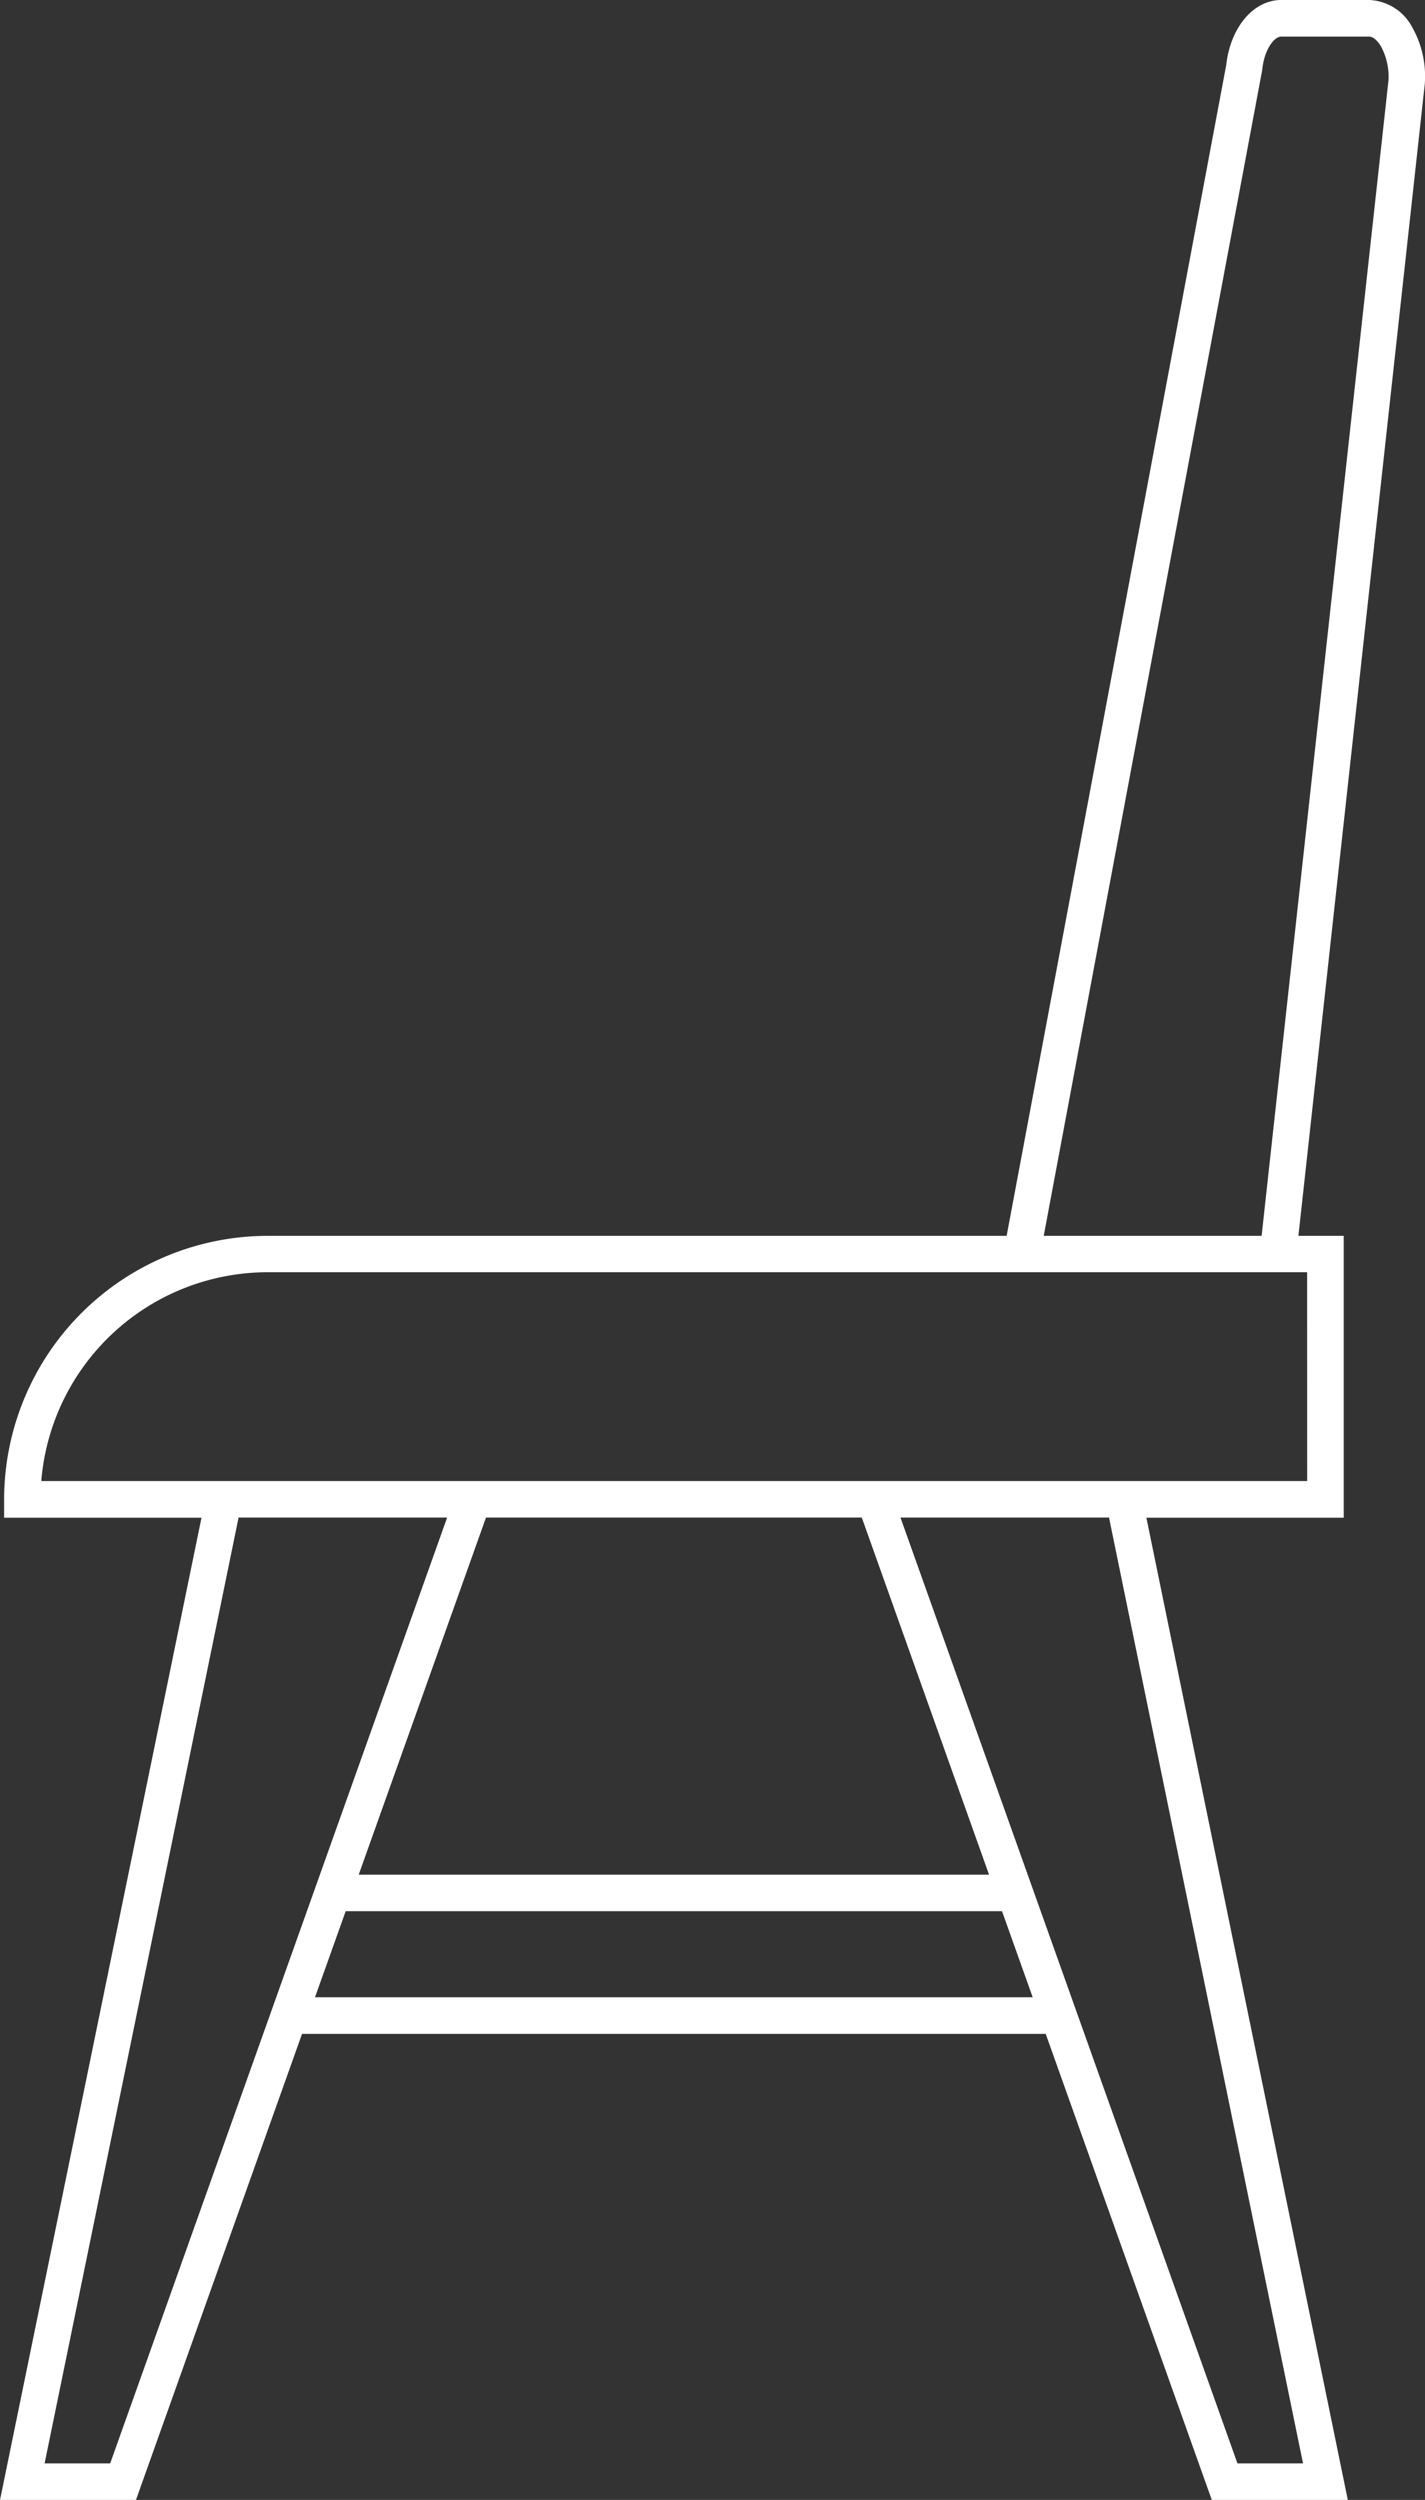
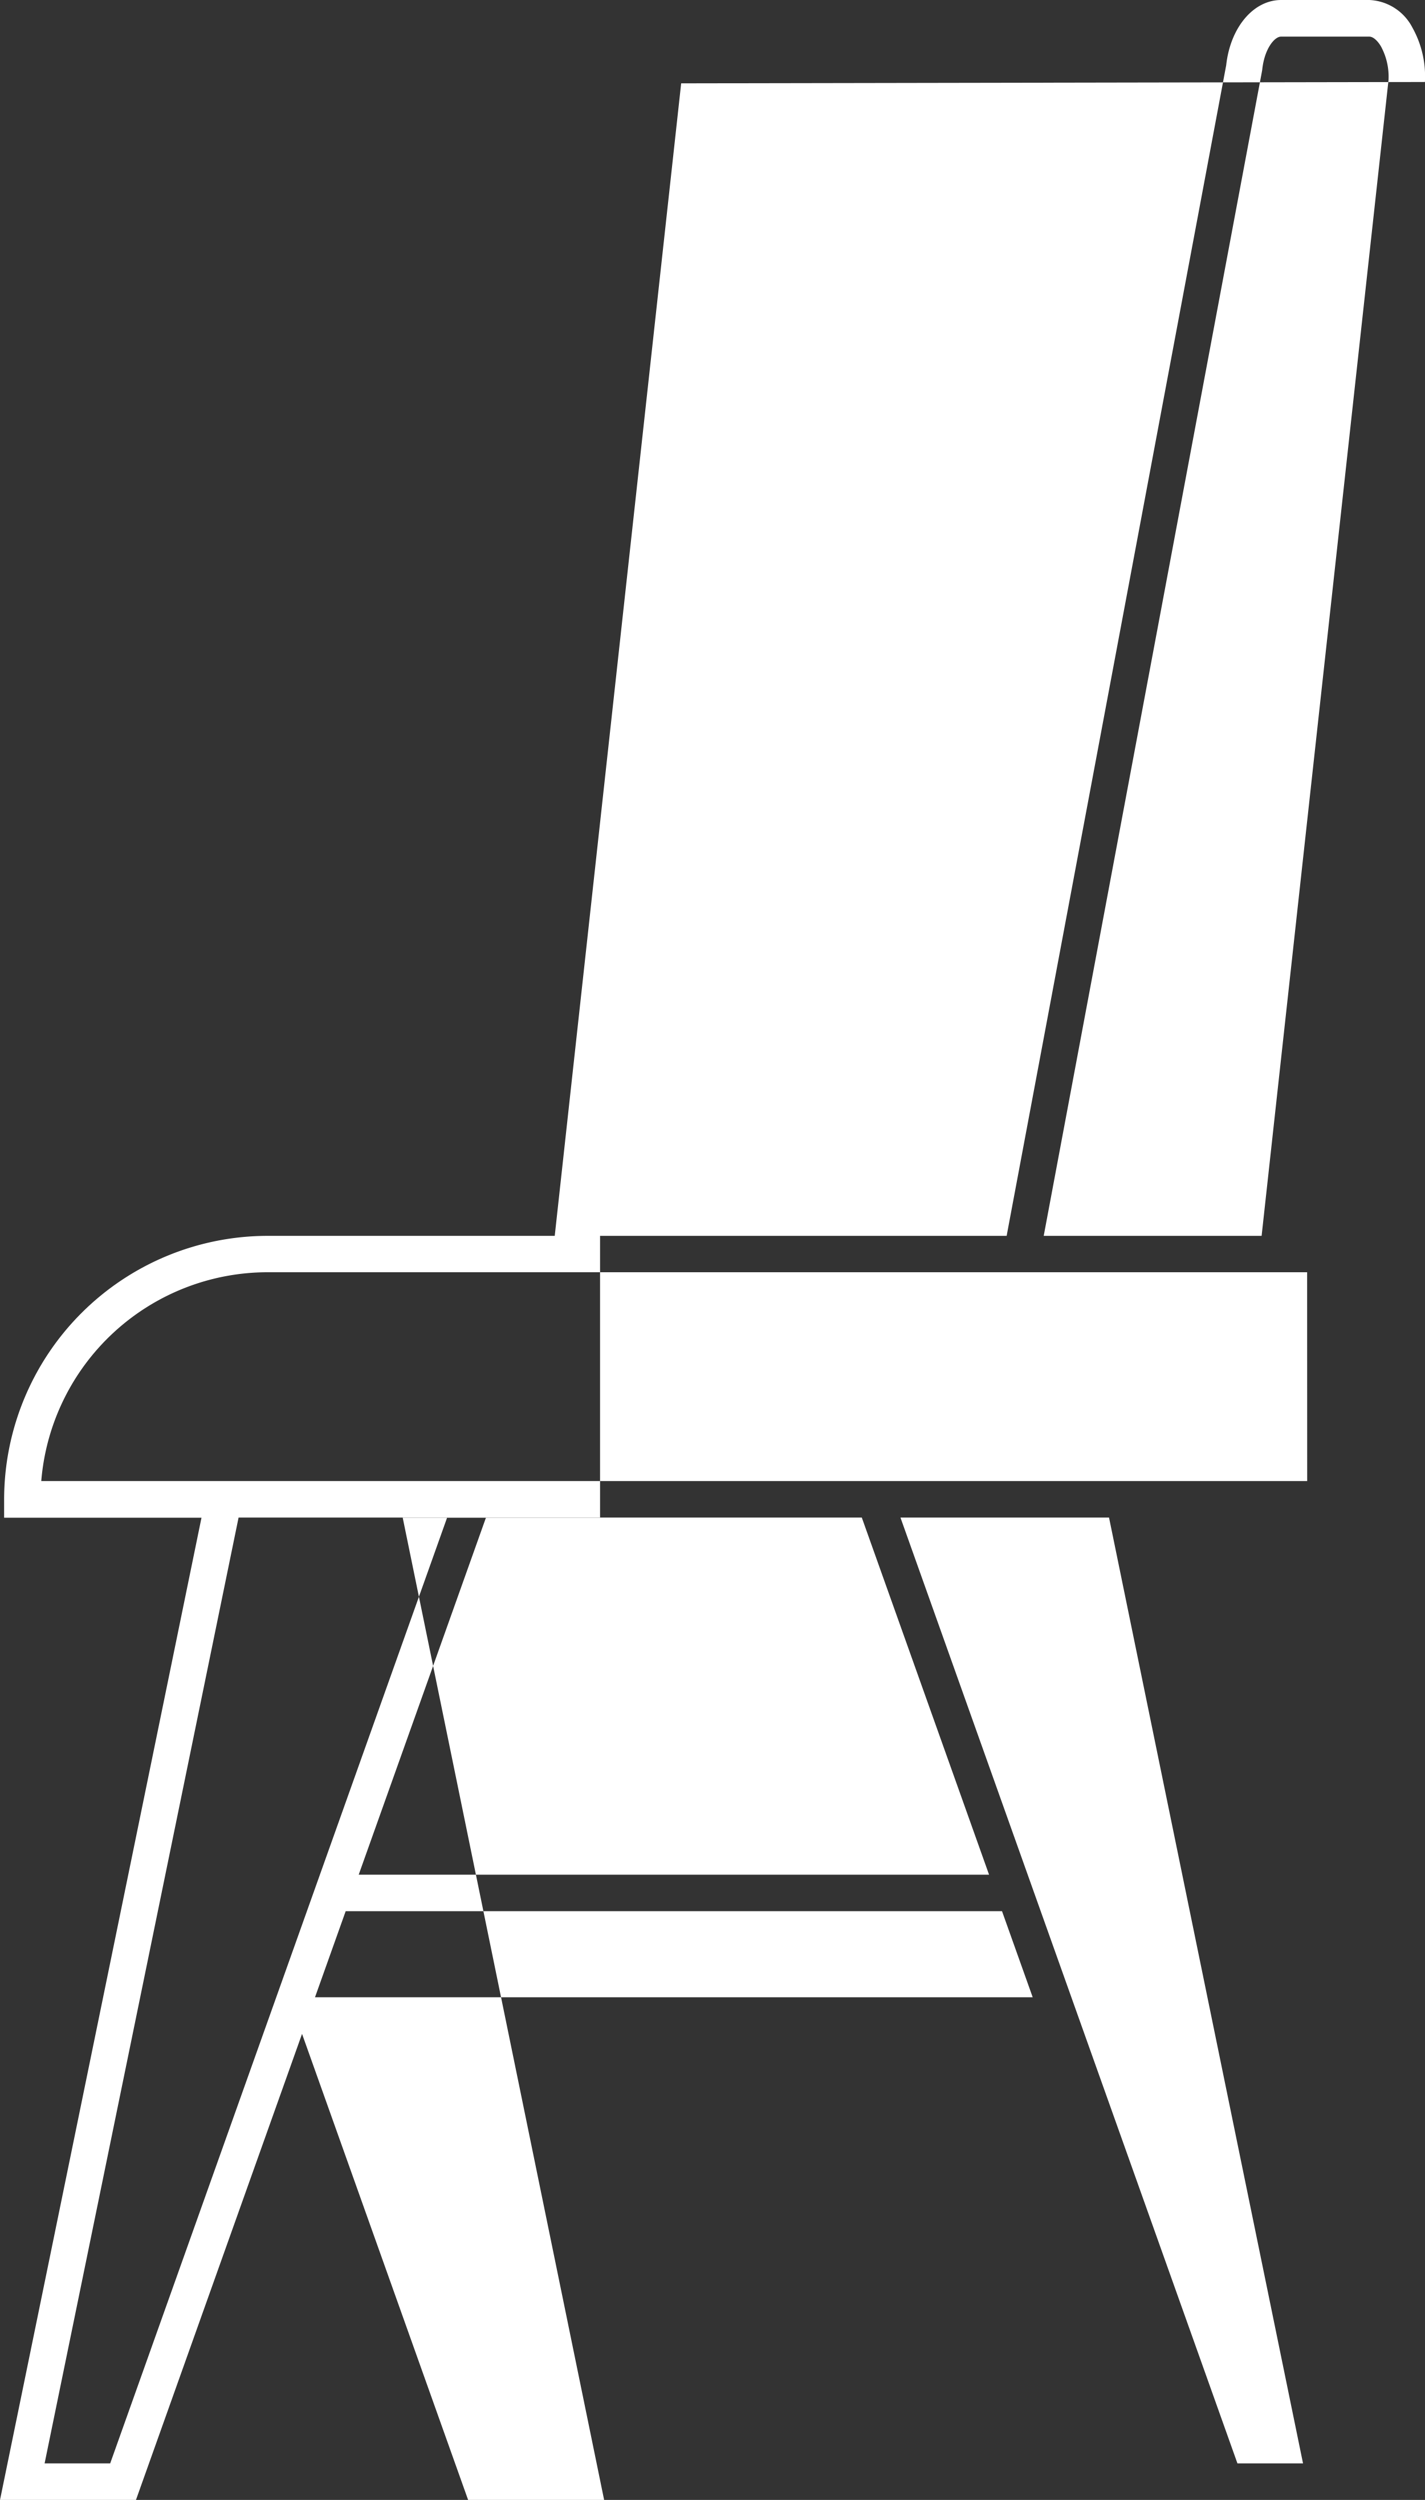
<svg xmlns="http://www.w3.org/2000/svg" width="45.622" height="80" viewBox="0 0 45.622 80">
  <rect x="0" y="0" width="45.622" height="80" fill="#333333" stroke="none" />
-   <path id="Pfad_4" data-name="Pfad 4" d="M247.379,22.675a3.19,3.19,0,0,0-.4-1.74,1.631,1.631,0,0,0-1.377-.884h-2.824c-.889,0-1.628.877-1.761,2.088L233.988,59.6H210.326a8.444,8.444,0,0,0-8.434,8.435v.584h6.319l-6.451,31.435h4.352l5.318-14.917h23.809l5.318,14.917h4.354l-6.449-31.435h6.318V59.6h-1.451l4.048-36.882ZM205.288,98.882h-2.1l6.21-30.267h6.677Zm24.063-30.267,4.074,11.428H213.244l4.075-11.428Zm-17.506,15.35.982-2.754H233.84l.982,2.754Zm31.632,14.917h-2.1L230.589,68.615h6.677Zm.133-31.435H203.081a7.277,7.277,0,0,1,7.243-6.683h33.284ZM242.151,59.6h-6.976l6.987-37.264.008-.047c.07-.686.4-1.066.6-1.066H245.6c.115,0,.258.12.372.313a2.032,2.032,0,0,1,.242,1.078Z" transform="translate(-201.76 -20.051)" fill="#fff" />
+   <path id="Pfad_4" data-name="Pfad 4" d="M247.379,22.675a3.19,3.19,0,0,0-.4-1.74,1.631,1.631,0,0,0-1.377-.884h-2.824c-.889,0-1.628.877-1.761,2.088L233.988,59.6H210.326a8.444,8.444,0,0,0-8.434,8.435v.584h6.319l-6.451,31.435h4.352l5.318-14.917l5.318,14.917h4.354l-6.449-31.435h6.318V59.6h-1.451l4.048-36.882ZM205.288,98.882h-2.1l6.21-30.267h6.677Zm24.063-30.267,4.074,11.428H213.244l4.075-11.428Zm-17.506,15.35.982-2.754H233.84l.982,2.754Zm31.632,14.917h-2.1L230.589,68.615h6.677Zm.133-31.435H203.081a7.277,7.277,0,0,1,7.243-6.683h33.284ZM242.151,59.6h-6.976l6.987-37.264.008-.047c.07-.686.4-1.066.6-1.066H245.6c.115,0,.258.12.372.313a2.032,2.032,0,0,1,.242,1.078Z" transform="translate(-201.76 -20.051)" fill="#fff" />
</svg>